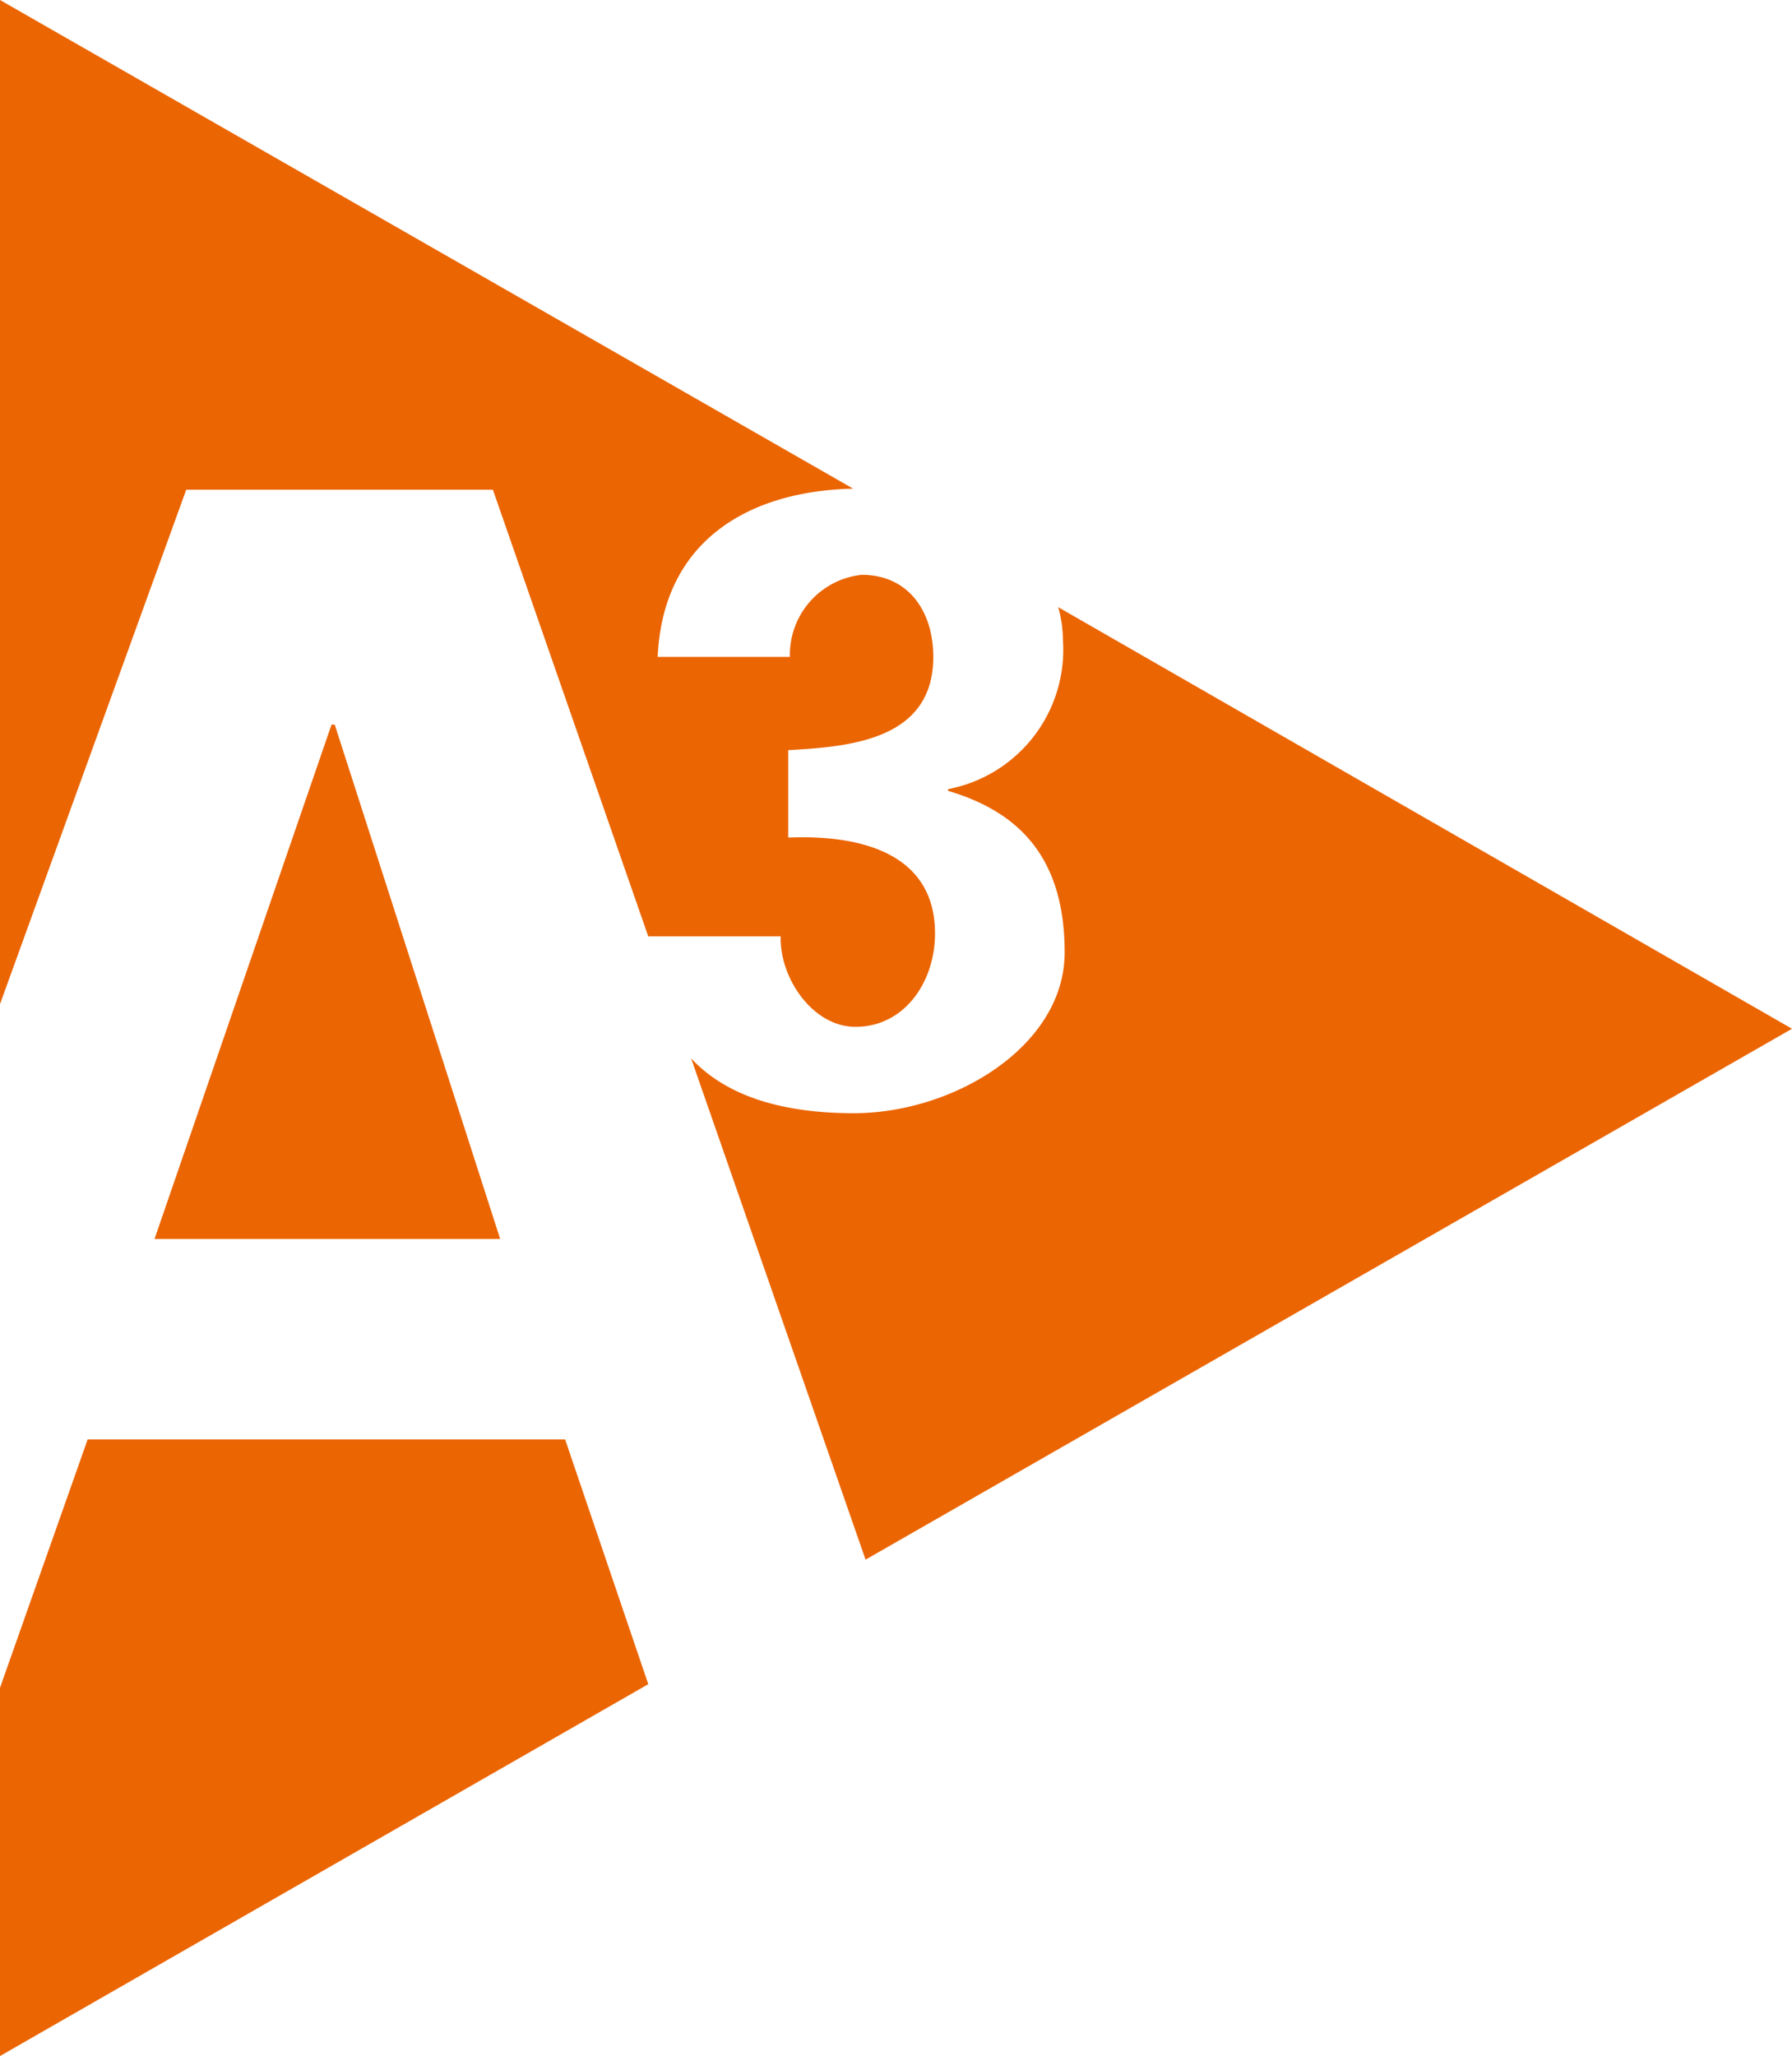
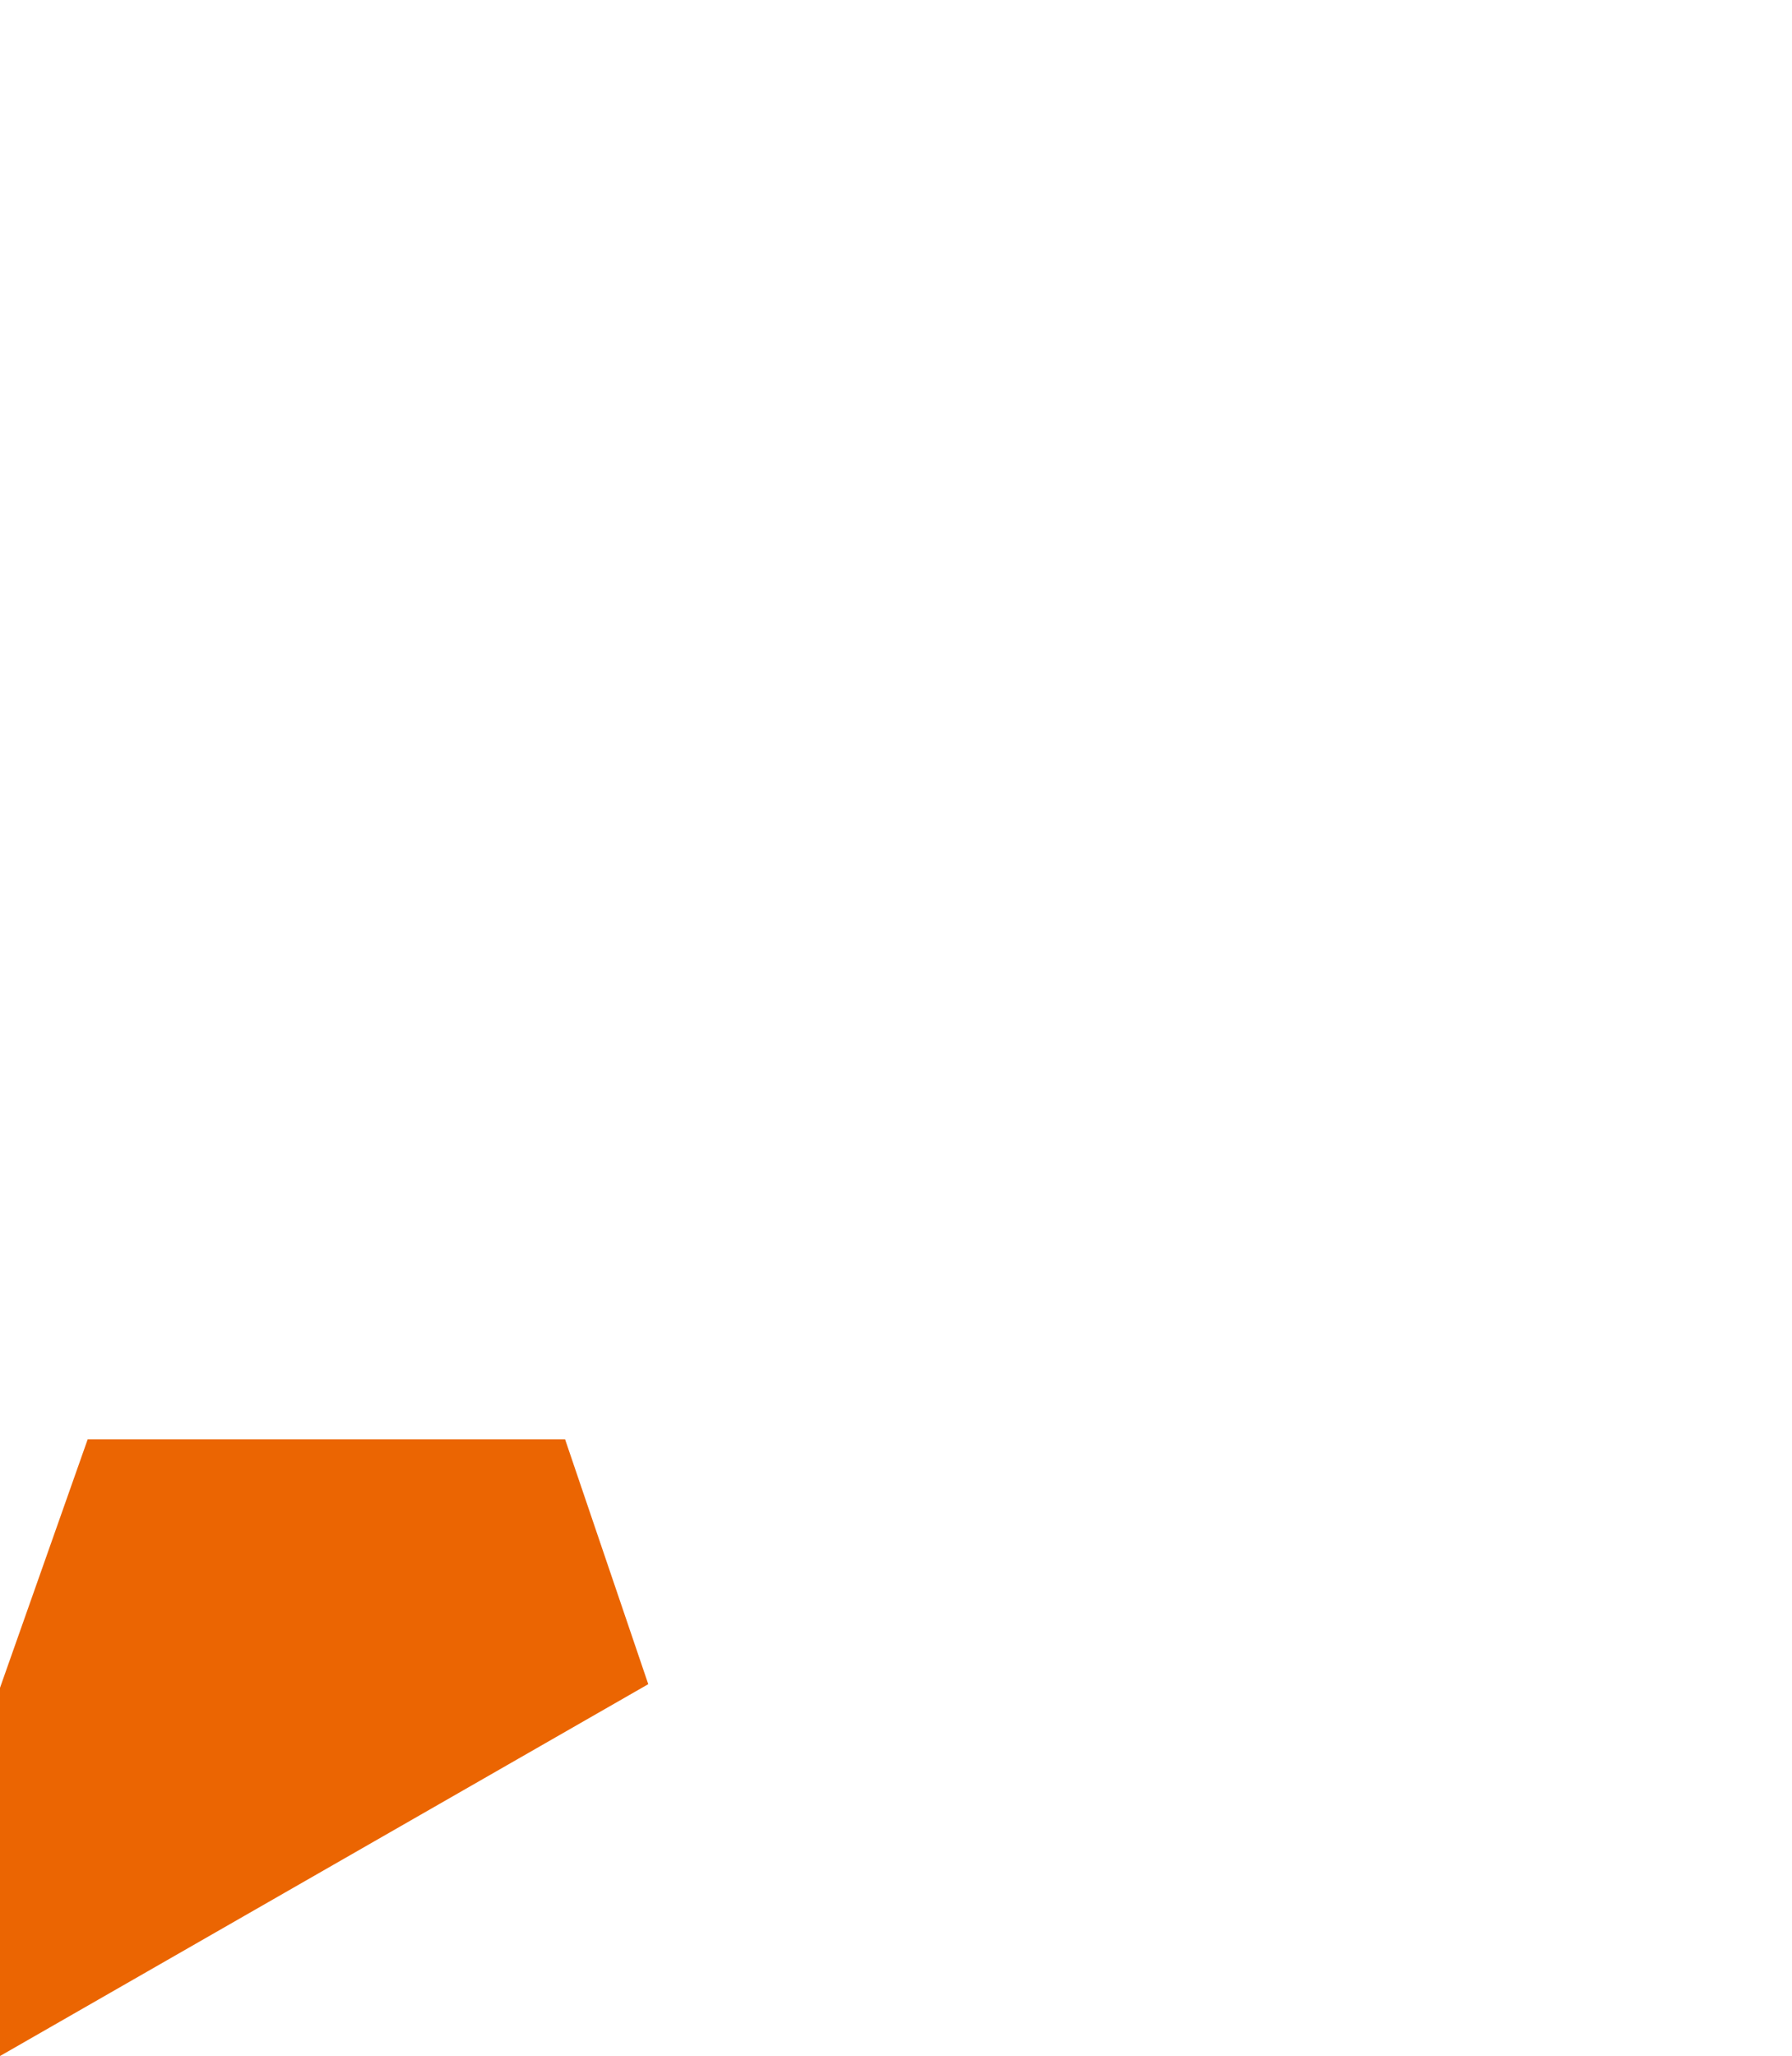
<svg xmlns="http://www.w3.org/2000/svg" viewBox="0 0 83.62 95.93">
  <g>
-     <path fill="#eb6502" d="M49.38,28.33a5.75,5.75,0,0,1,.22,1.55,6.62,6.62,0,0,1-5.36,6.94v.08c3.38,1,5.44,3.18,5.44,7.54s-5.16,7.5-9.84,7.5c-3.24,0-5.91-.75-7.59-2.56l8.14,23.39L83.62,48Z" />
-     <polygon fill="#eb6502" points="15.47 33.81 7.21 57.81 23.34 57.81 15.62 33.81 15.47 33.81" />
    <polygon fill="#eb6502" points="4.09 67.16 0 78.75 0 95.93 30.25 78.58 26.37 67.16 4.09 67.16" />
-     <path fill="#eb6502" d="M39.92,47.91c2.26,0,3.71-2.06,3.71-4.36,0-3.91-3.79-4.6-6.85-4.47V35c2.9-.16,6.77-.48,6.77-4.35,0-2.14-1.17-3.83-3.34-3.83a3.75,3.75,0,0,0-3.35,3.83H30.69c.24-5.39,4.2-7.74,9.12-7.85h0L0,0V46.85l8.69-24H23l7.25,20.84h6.18C36.37,45.61,37.91,47.91,39.92,47.91Z" />
  </g>
</svg>